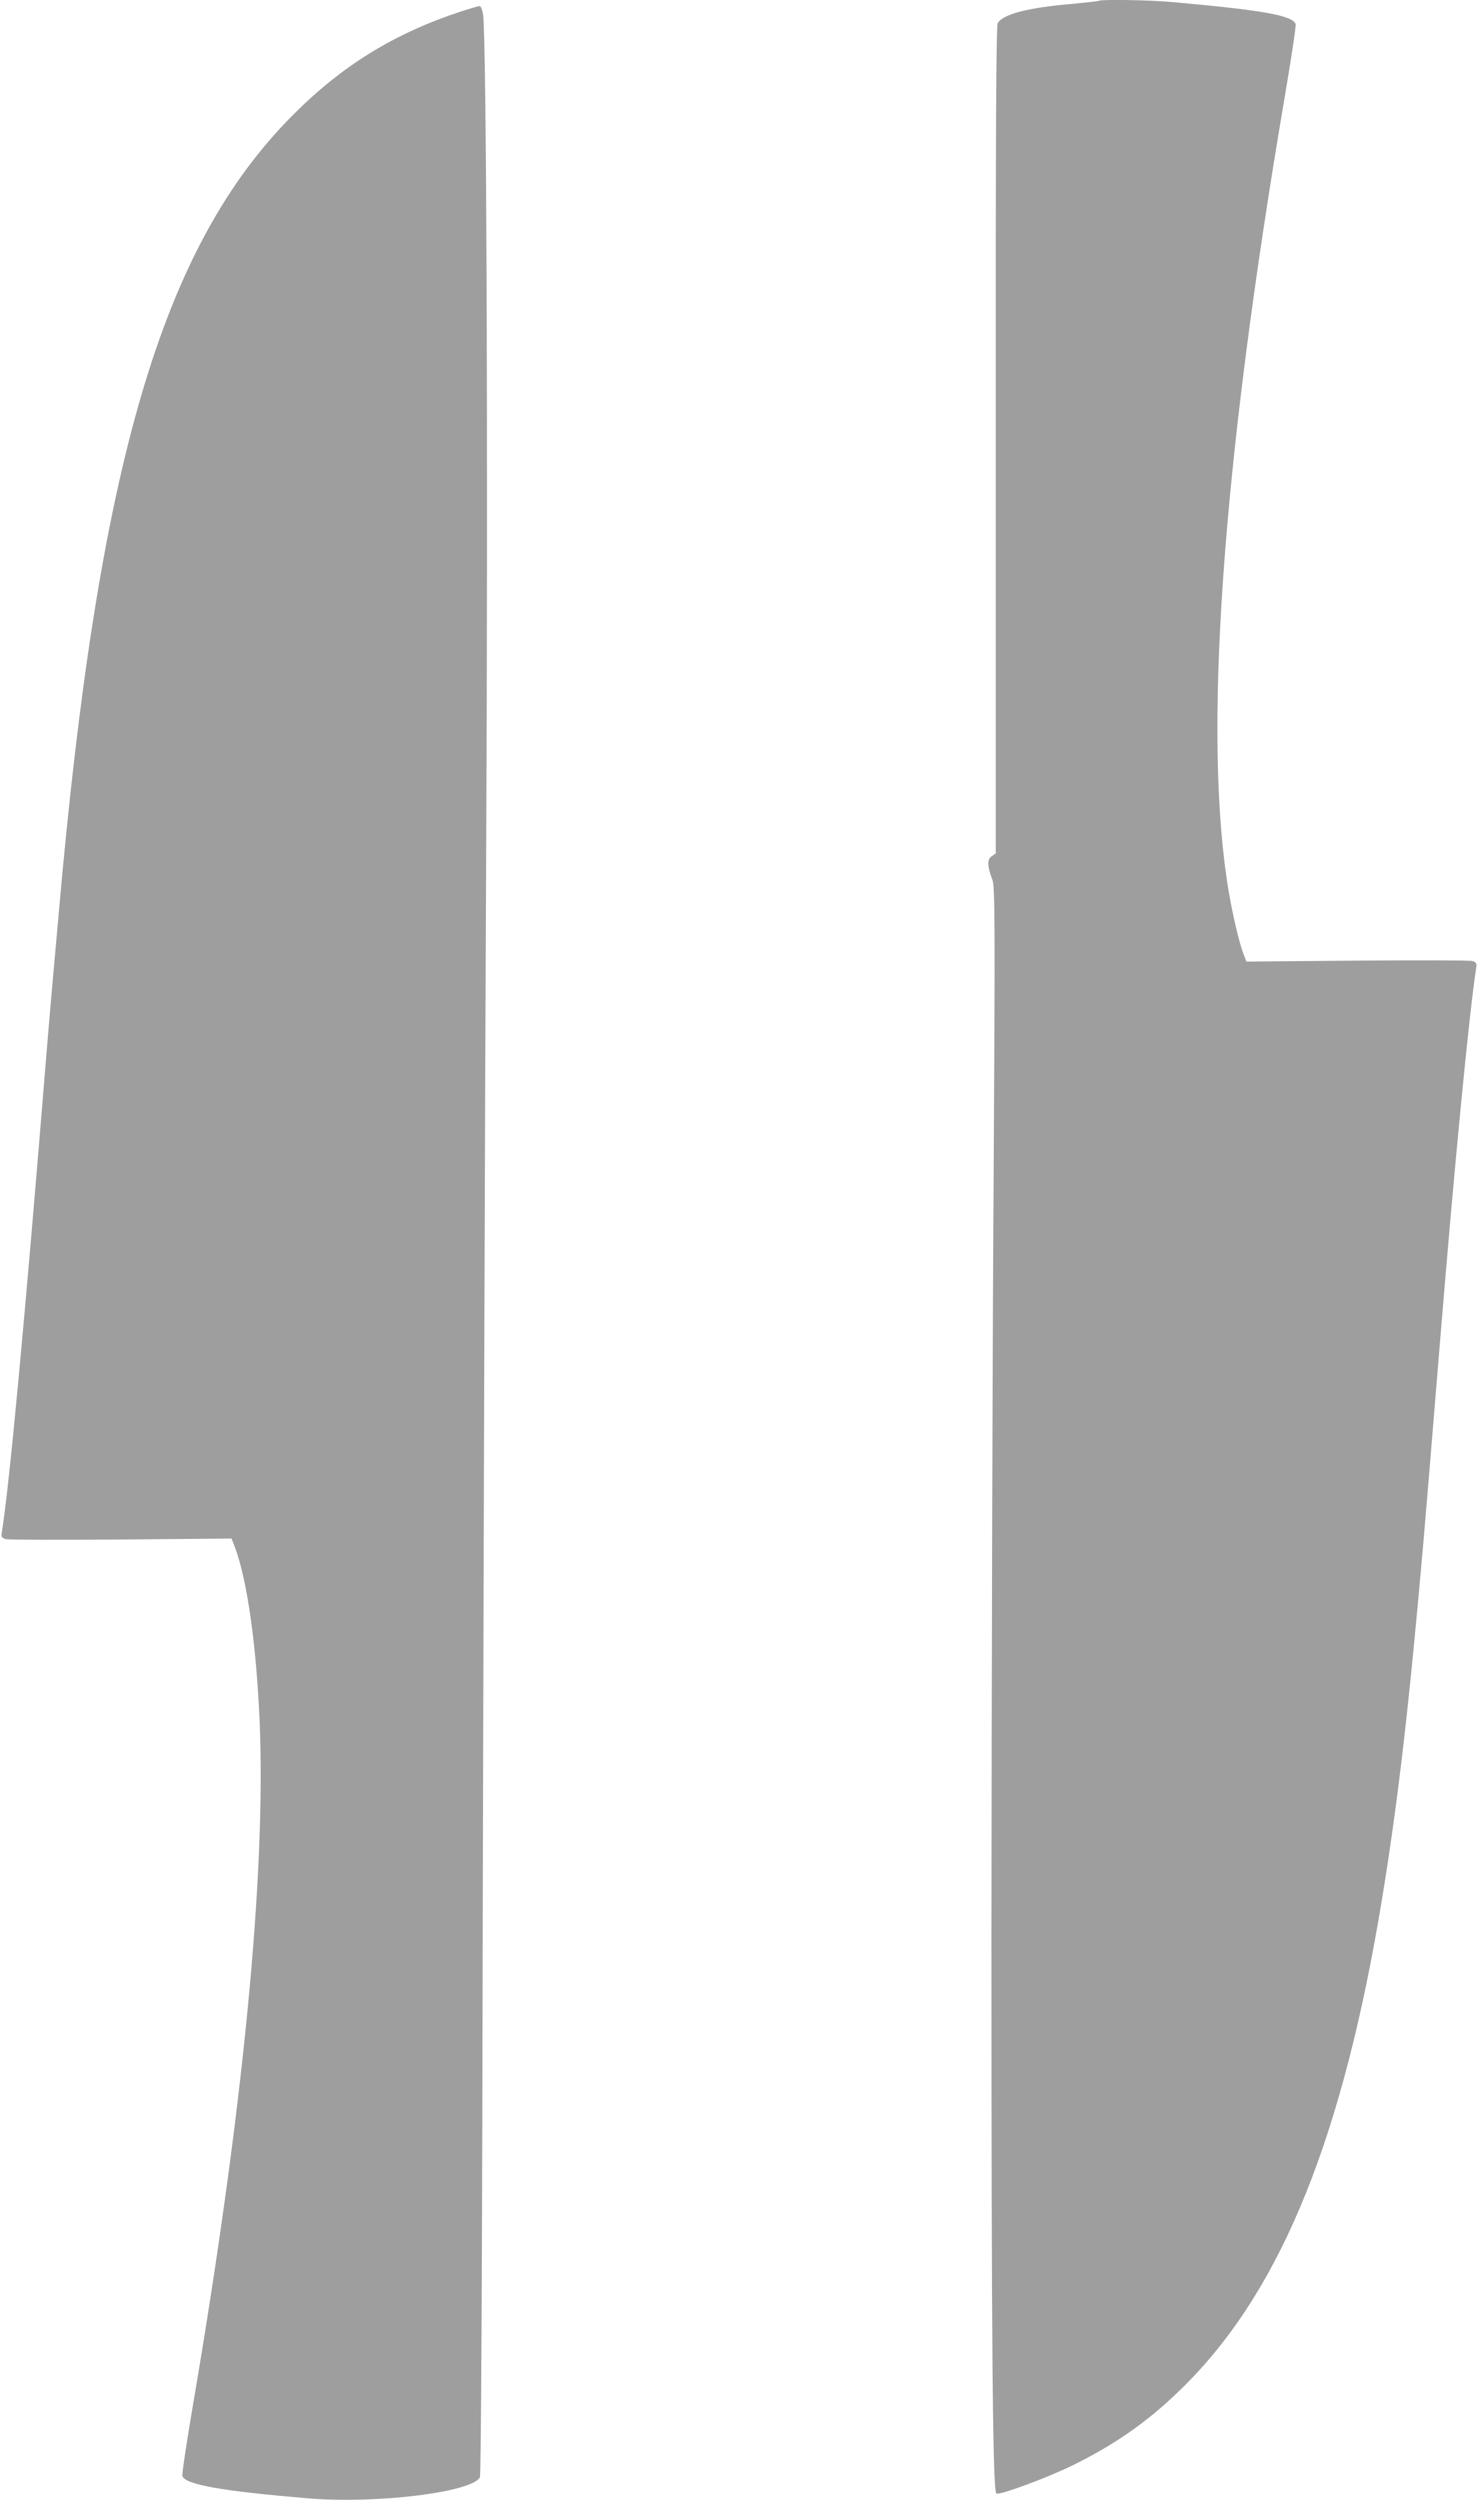
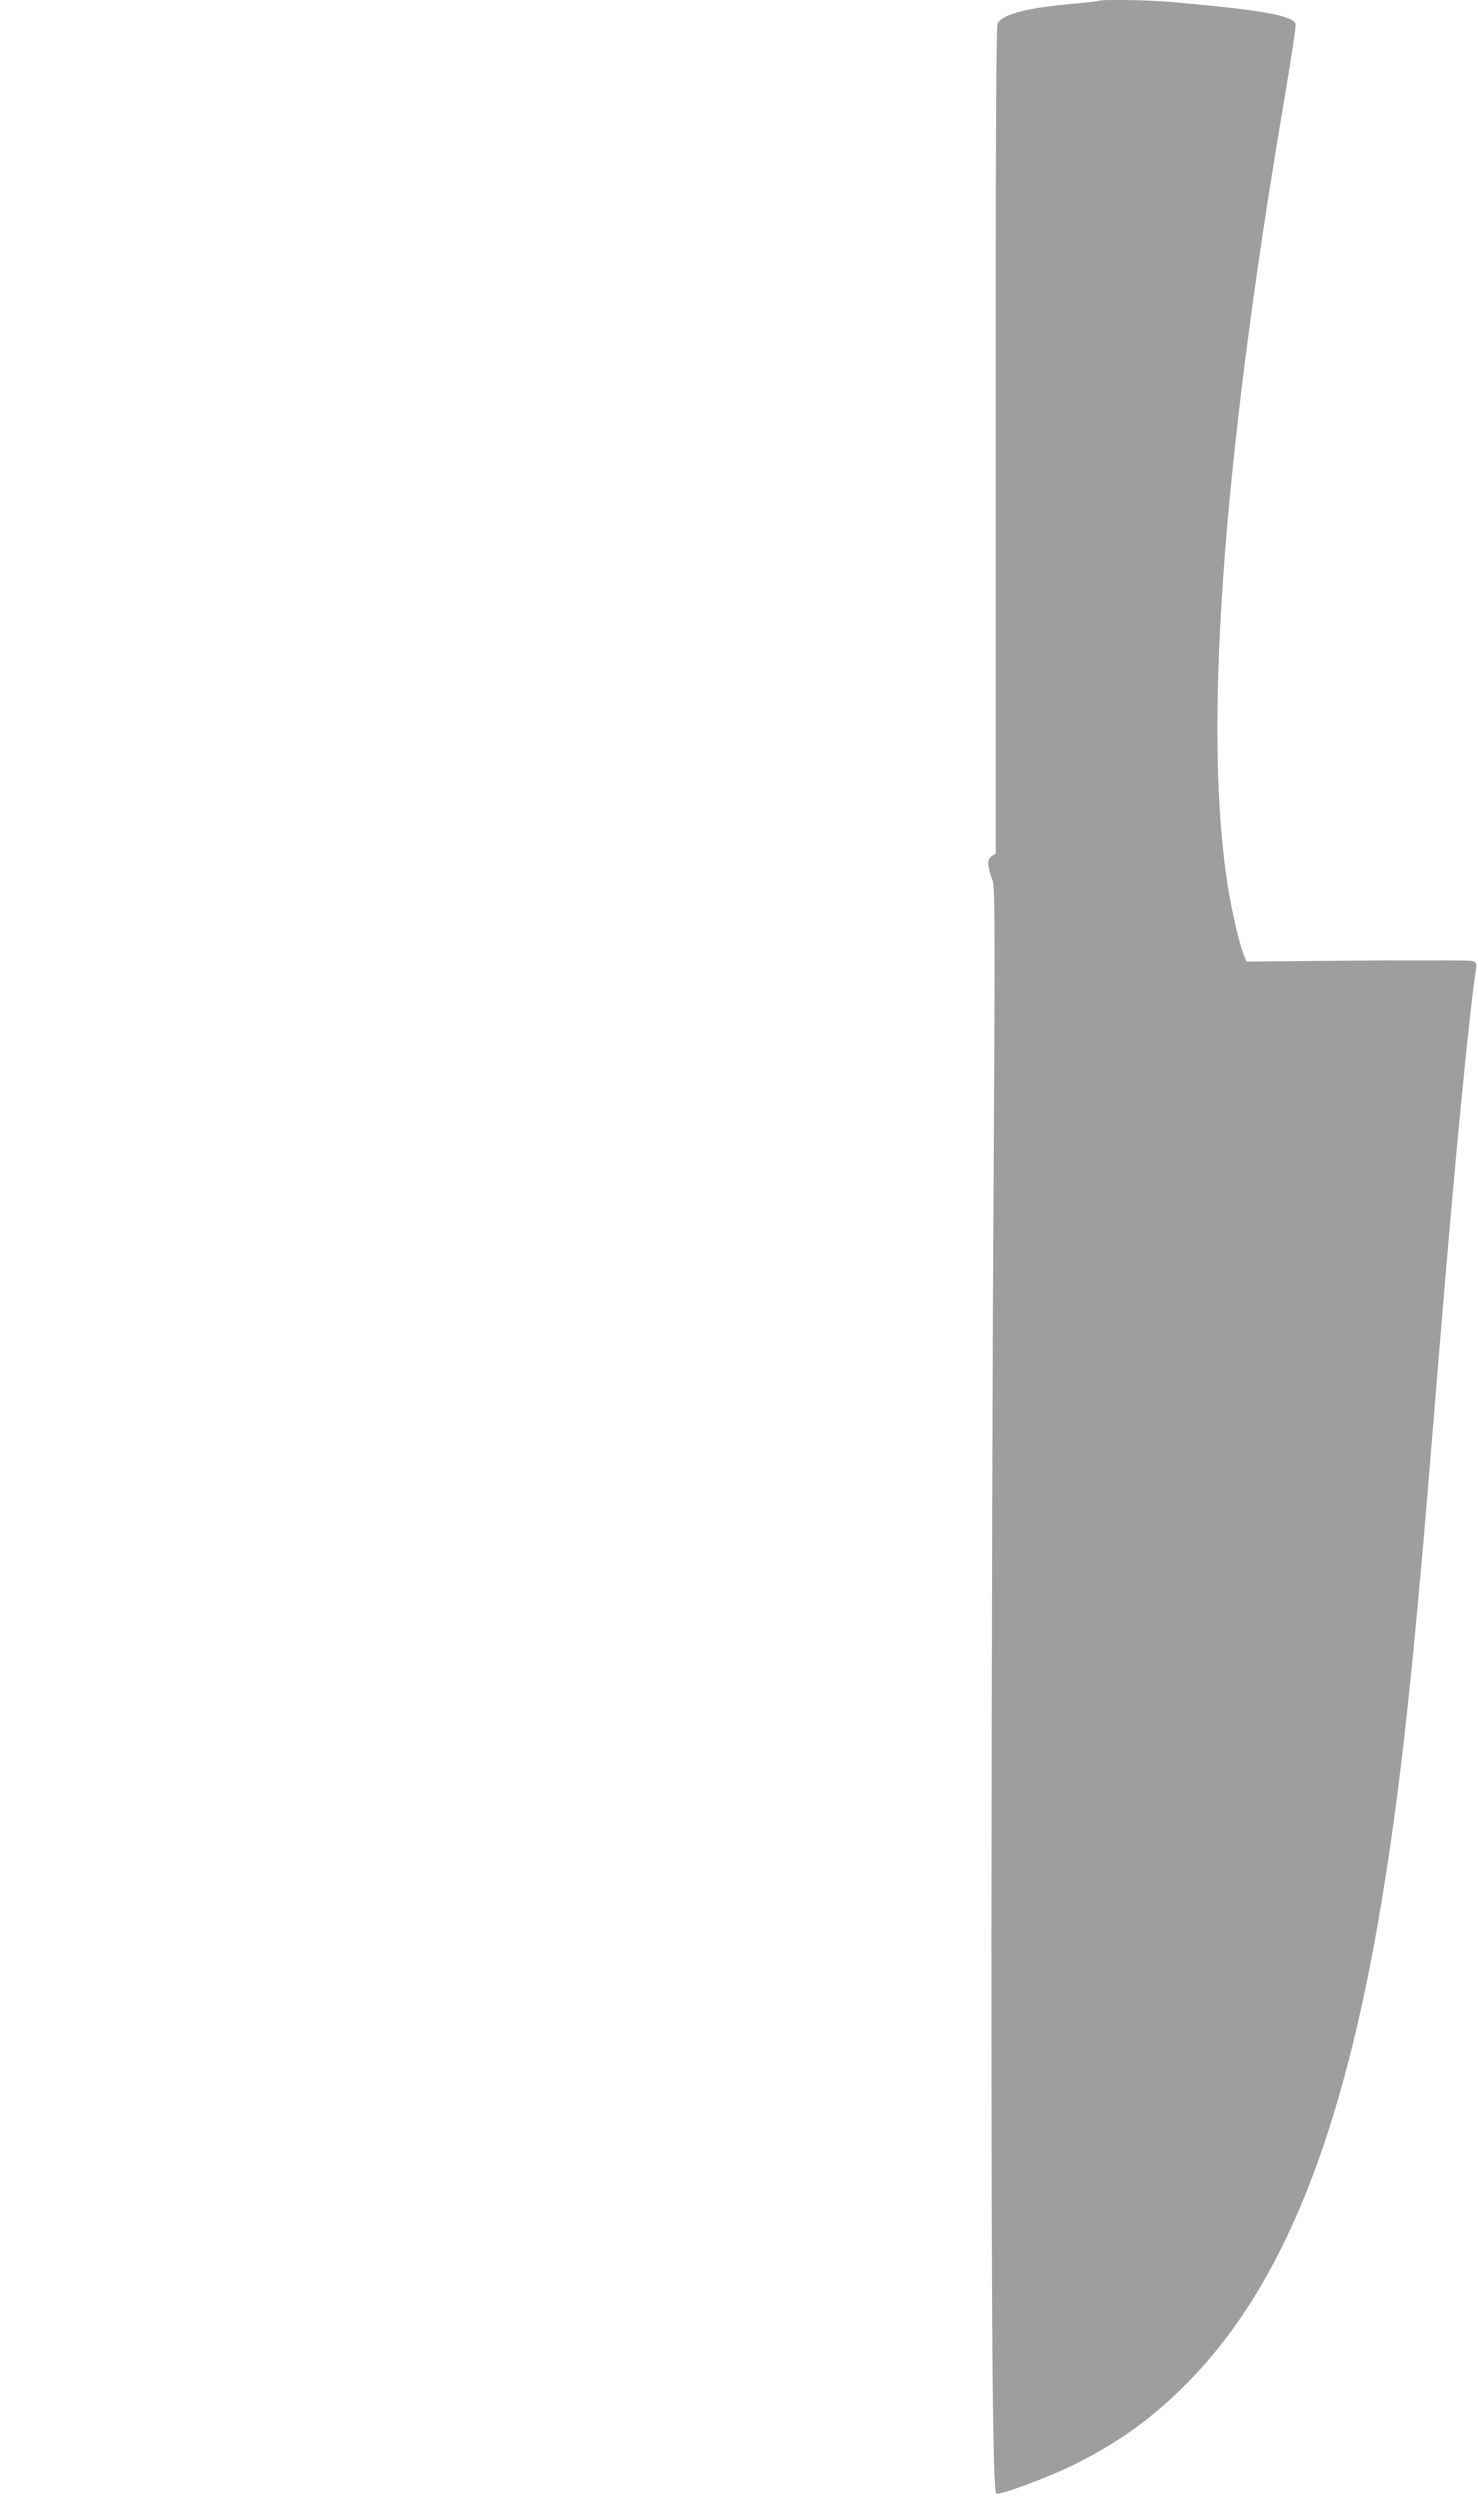
<svg xmlns="http://www.w3.org/2000/svg" version="1.0" width="757pt" height="1280pt" viewBox="0 0 757 1280" preserveAspectRatio="xMidYMid meet">
  <g transform="translate(0,1280) scale(0.1,-0.1)" fill="#9e9e9e" stroke="none">
-     <path d="M5629 12796 c-2 -2 -65 -9 -139 -16 -225 -19 -355 -53 -380 -99 -8 -16 -11 -587 -10 -2136 l0 -2114 -21 -15 c-24 -16 -23 -50 4 -121 13 -35 14 -221 6 -1565 -6 -839 -10 -2562 -11 -3830 0 -2079 6 -2848 25 -2866 12 -12 263 81 397 147 229 114 401 237 580 418 489 495 800 1268 999 2482 81 495 137 975 211 1819 20 235 27 317 85 1025 74 905 150 1693 187 1929 2 14 -5 22 -22 26 -14 4 -280 4 -591 2 l-565 -5 -17 44 c-20 54 -51 184 -72 304 -136 789 -39 2175 286 4084 33 195 58 360 55 368 -17 44 -168 71 -627 112 -112 11 -371 15 -380 7z" />
-     <path d="M2360 12741 c-340 -112 -606 -275 -860 -530 -672 -674 -998 -1787 -1200 -4096 -11 -126 -25 -277 -30 -335 -5 -58 -19 -215 -30 -350 -114 -1404 -193 -2248 -232 -2484 -2 -14 4 -22 22 -26 14 -4 280 -4 591 -2 l565 5 17 -44 c63 -168 110 -499 127 -897 32 -784 -84 -1982 -341 -3491 -33 -194 -58 -360 -55 -368 17 -44 203 -77 646 -114 348 -29 838 31 878 108 6 11 12 1153 15 3073 4 1680 11 4029 17 5220 10 2044 2 4192 -16 4318 -4 23 -12 42 -18 41 -6 0 -49 -13 -96 -28z" />
+     <path d="M5629 12796 c-2 -2 -65 -9 -139 -16 -225 -19 -355 -53 -380 -99 -8 -16 -11 -587 -10 -2136 l0 -2114 -21 -15 c-24 -16 -23 -50 4 -121 13 -35 14 -221 6 -1565 -6 -839 -10 -2562 -11 -3830 0 -2079 6 -2848 25 -2866 12 -12 263 81 397 147 229 114 401 237 580 418 489 495 800 1268 999 2482 81 495 137 975 211 1819 20 235 27 317 85 1025 74 905 150 1693 187 1929 2 14 -5 22 -22 26 -14 4 -280 4 -591 2 l-565 -5 -17 44 c-20 54 -51 184 -72 304 -136 789 -39 2175 286 4084 33 195 58 360 55 368 -17 44 -168 71 -627 112 -112 11 -371 15 -380 7" />
  </g>
</svg>